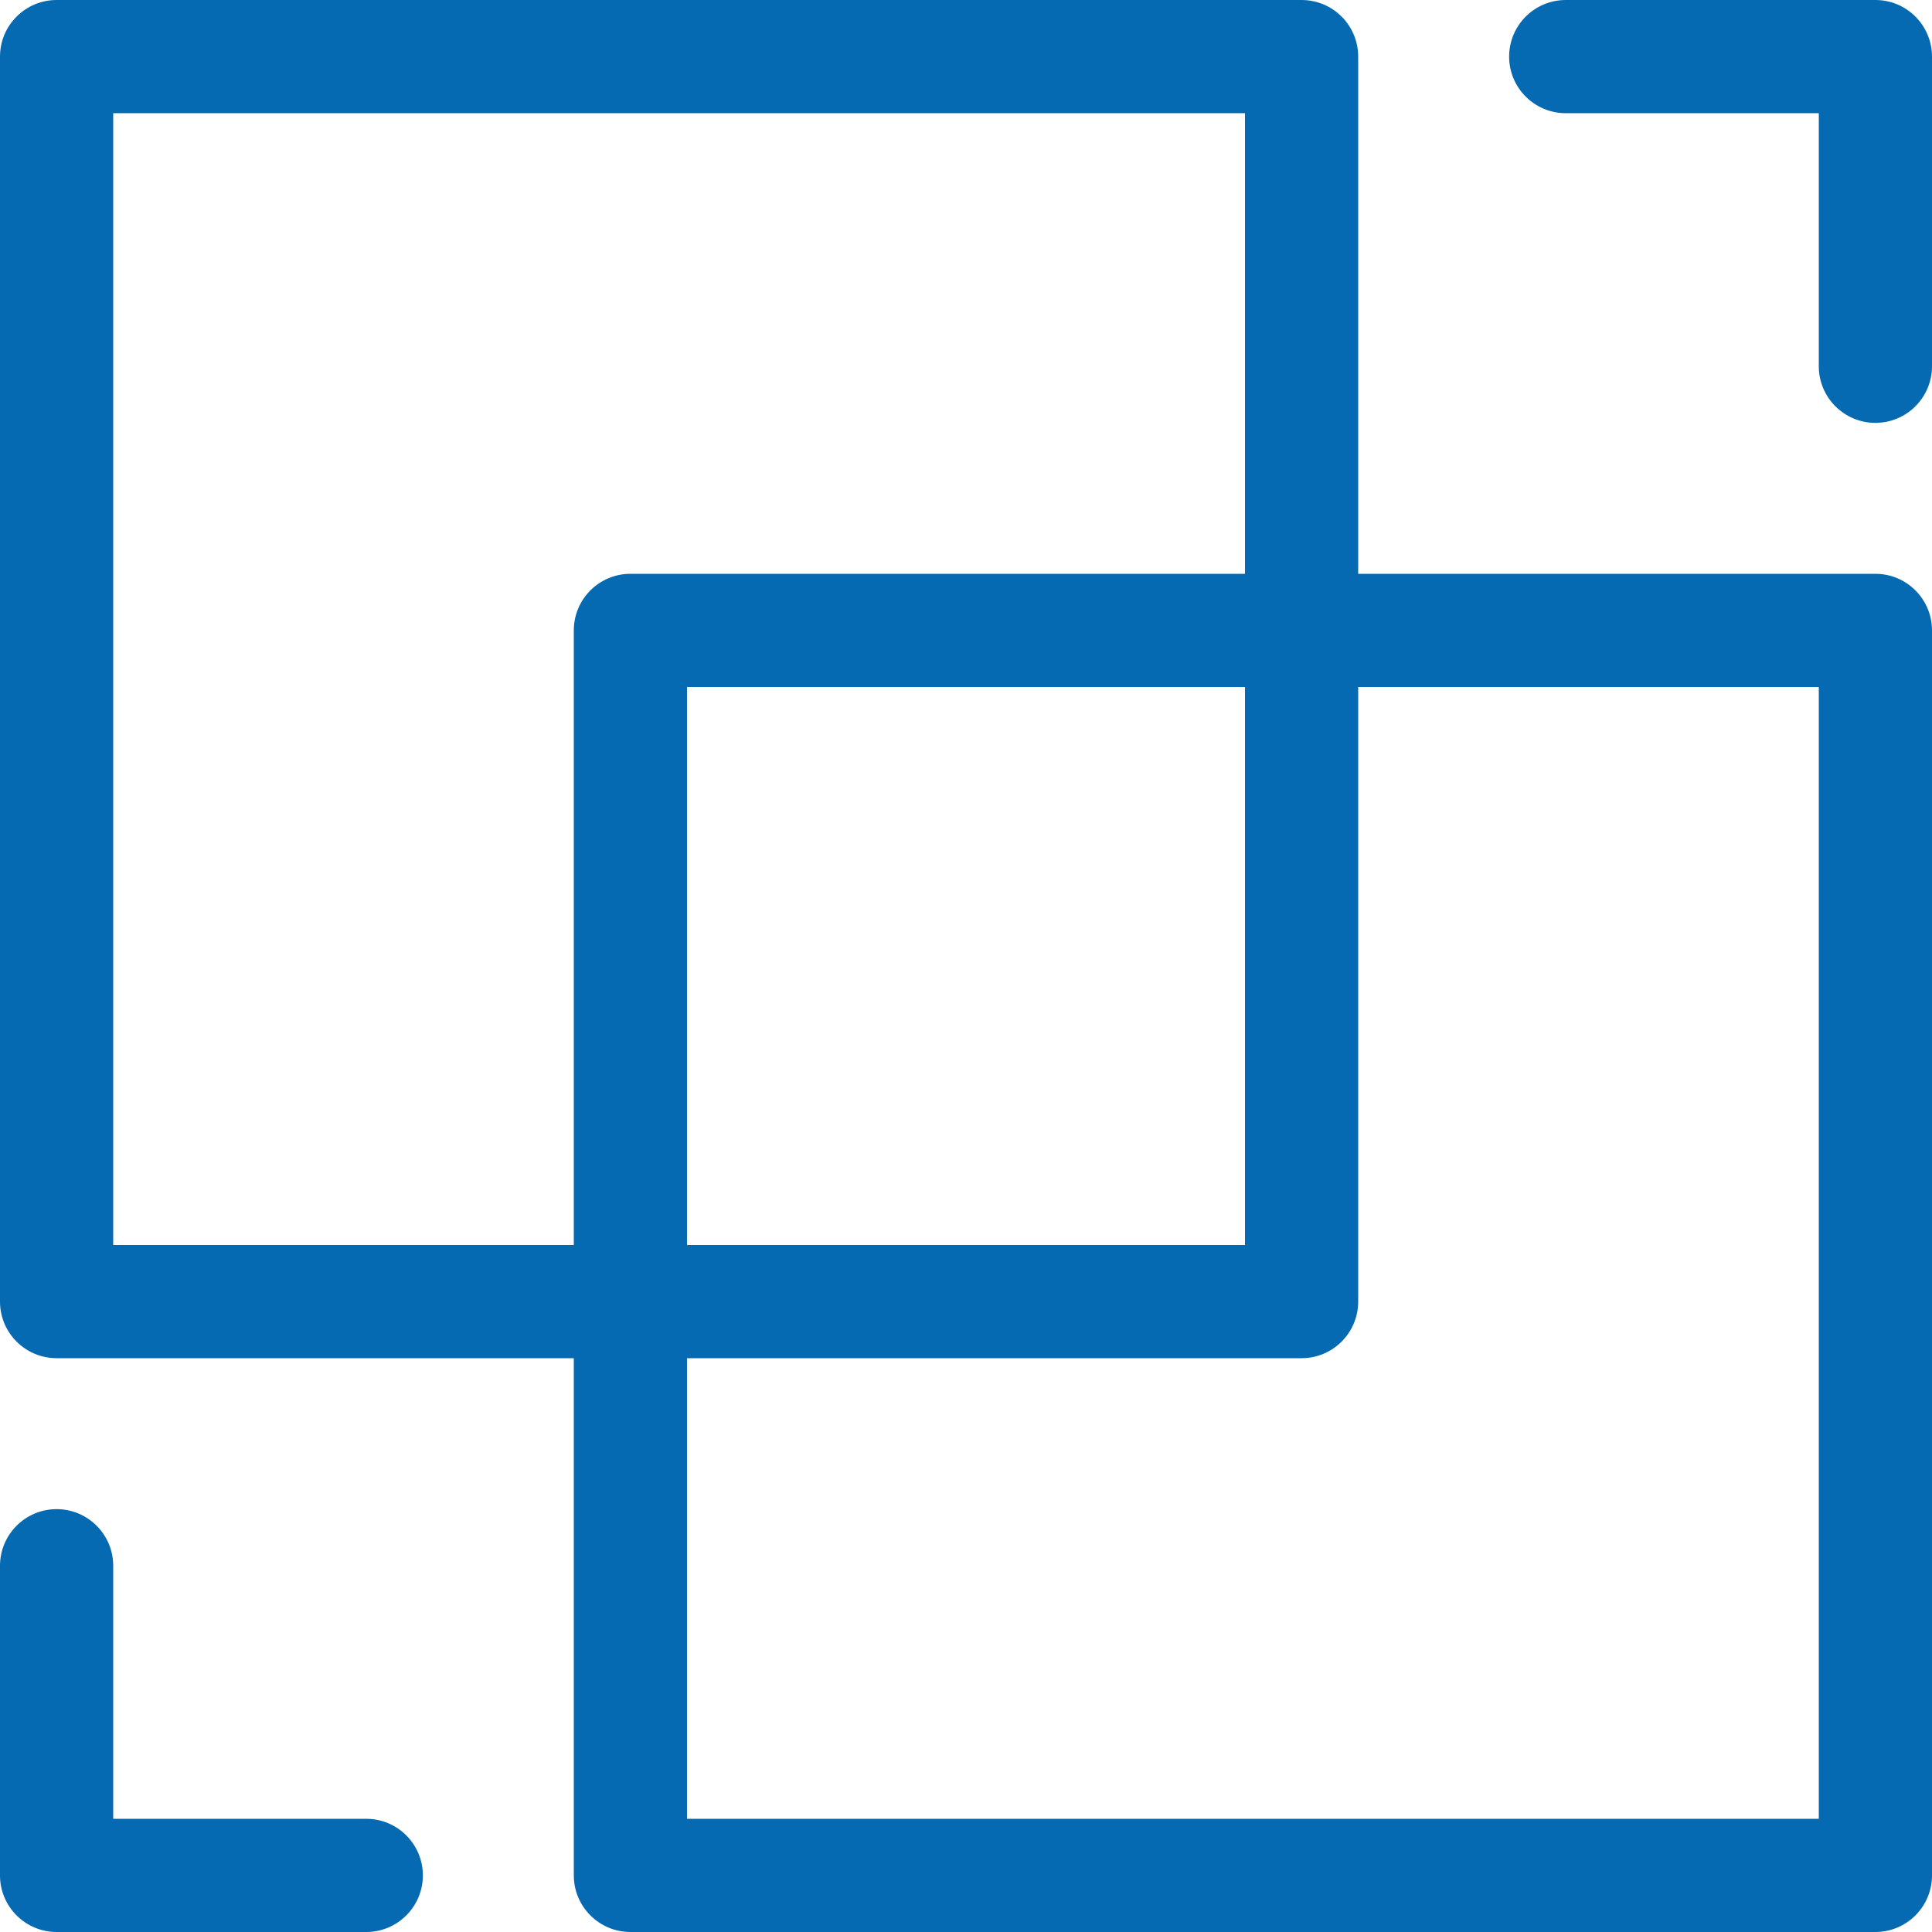
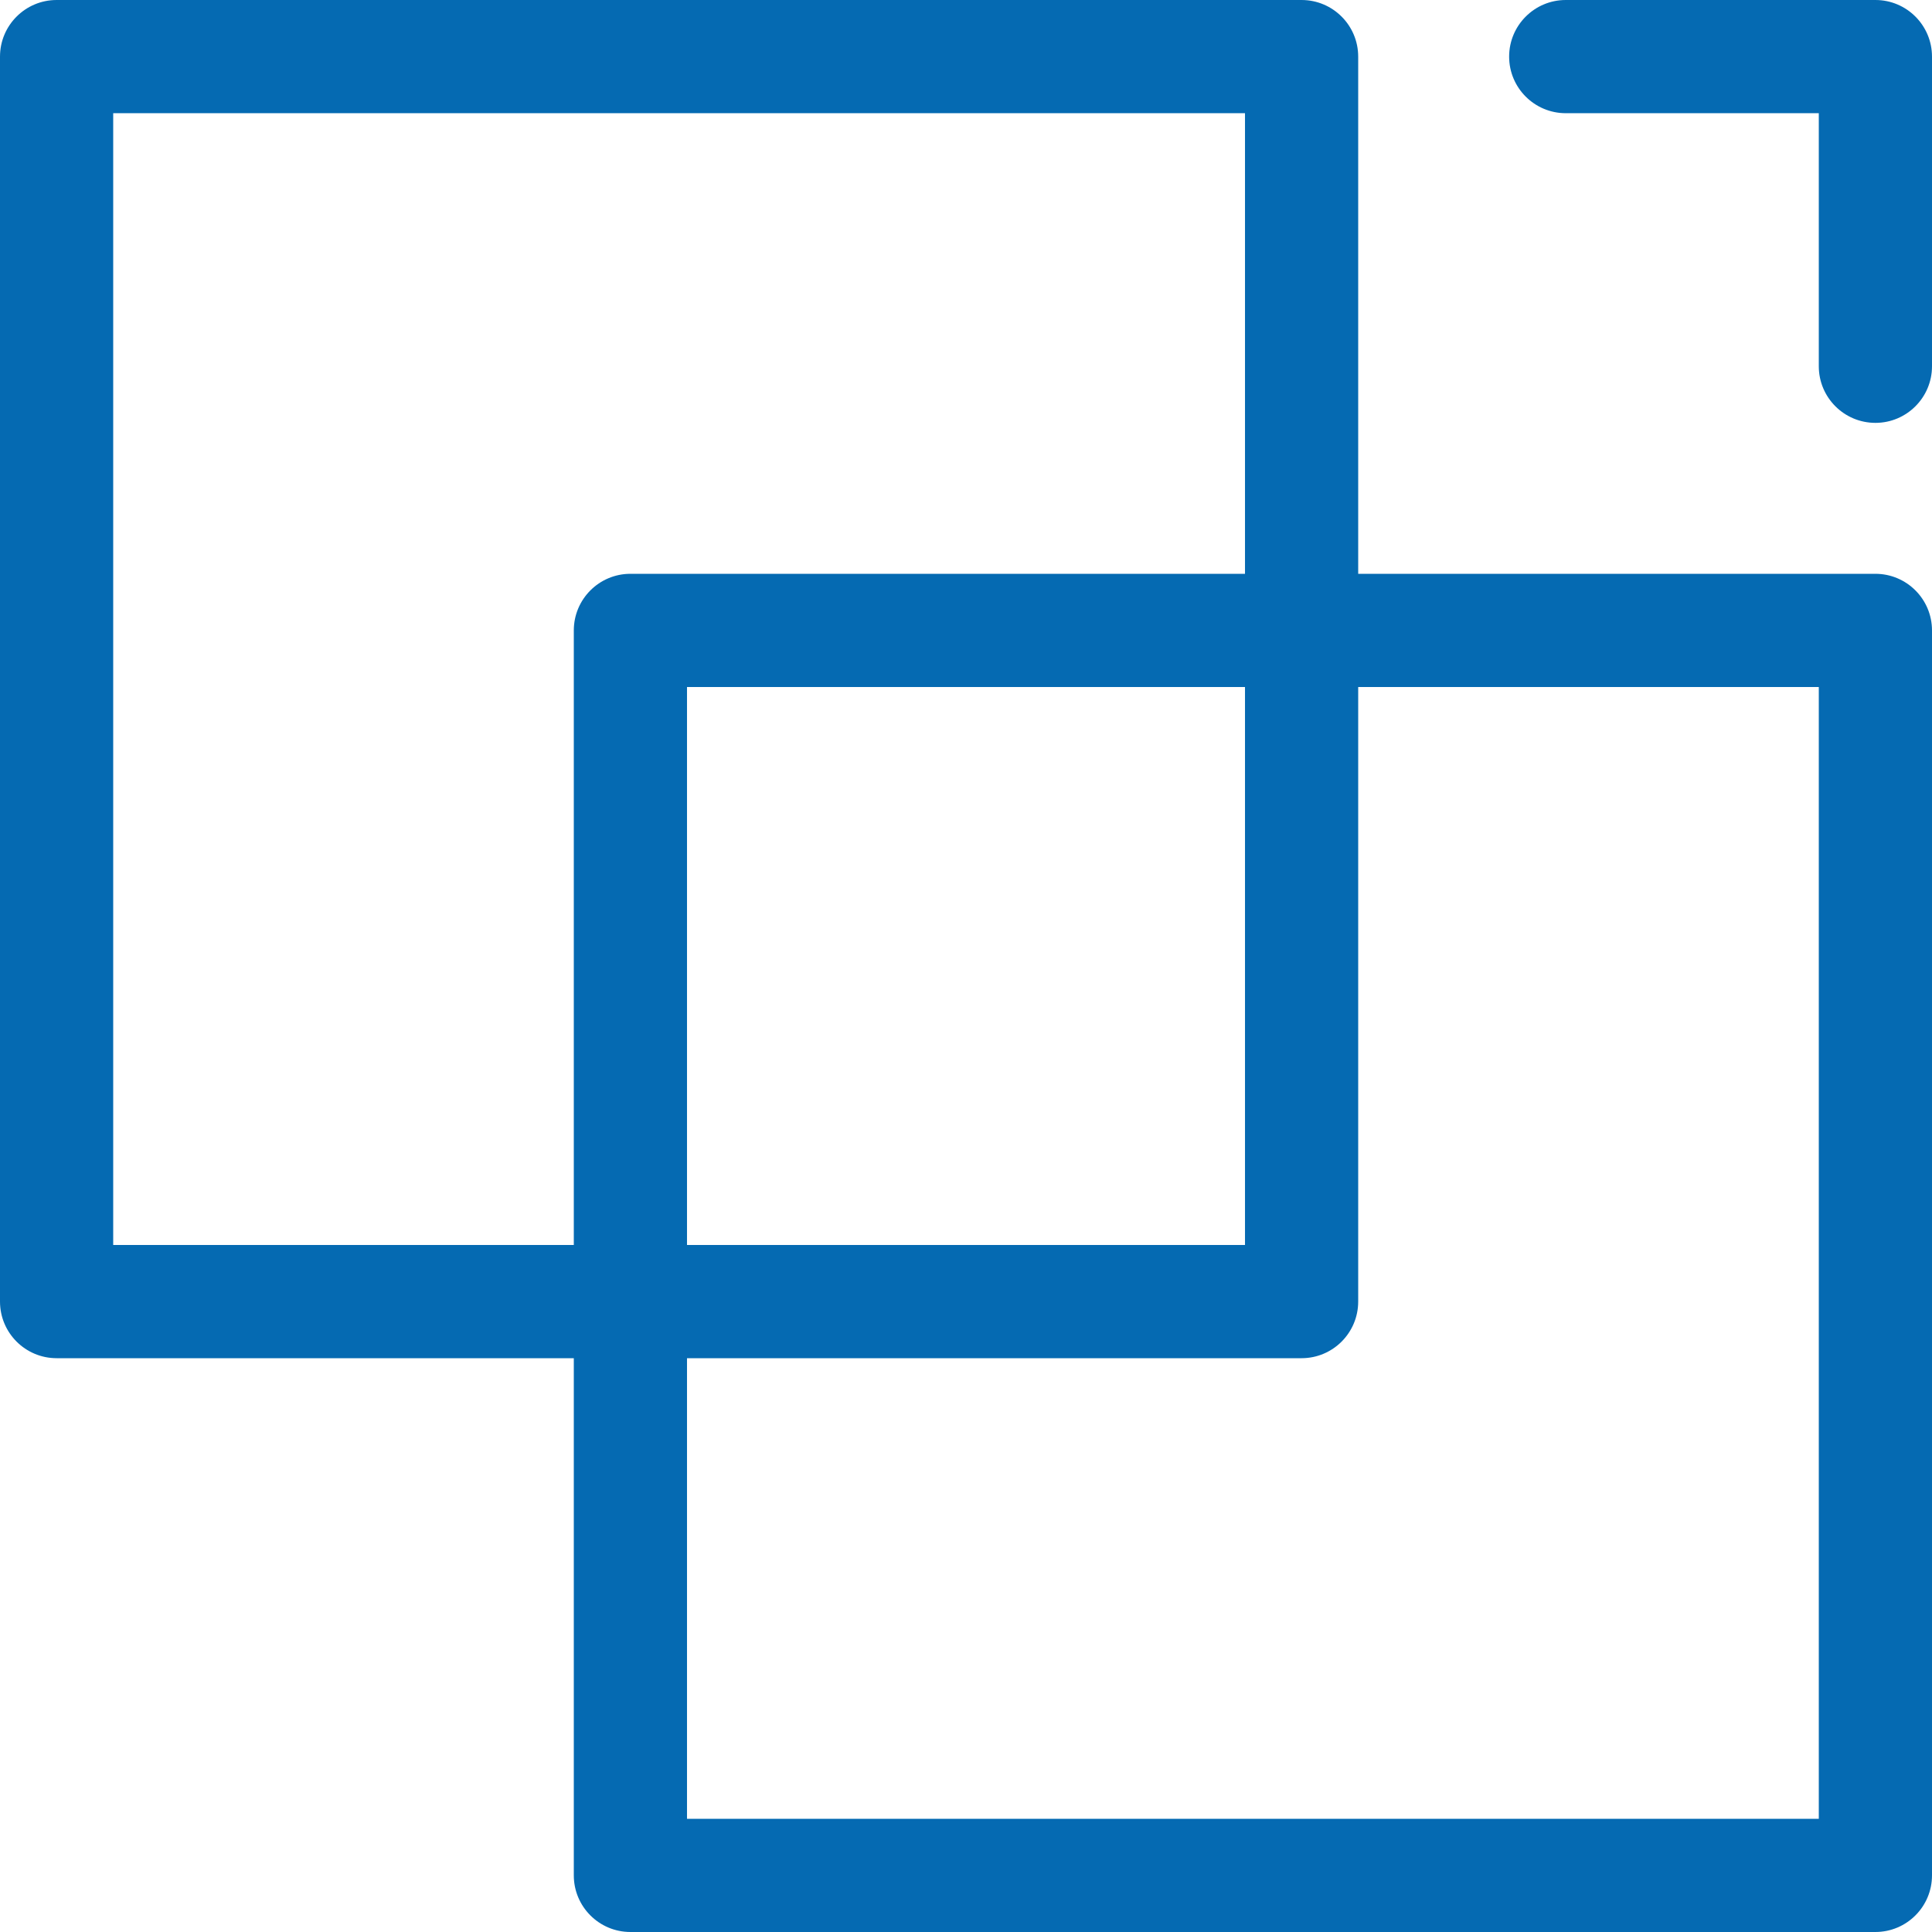
<svg xmlns="http://www.w3.org/2000/svg" width="32" height="32" viewBox="0 0 32 32" fill="none">
  <g clip-path="url(#clip0_694_24476)">
    <path d="M31.062 9.504H22.496V0.938C22.496 0.42 22.076 0 21.558 0H0.938C0.42 0 0 0.42 0 0.938V21.558C0 22.076 0.42 22.496 0.938 22.496H9.504V31.062C9.504 31.58 9.924 32 10.442 32H31.062C31.58 32 32 31.58 32 31.062V10.442C32 9.924 31.58 9.504 31.062 9.504ZM1.875 1.875H20.621V9.504H10.442C9.924 9.504 9.504 9.924 9.504 10.442V20.621H1.875V1.875ZM20.621 11.379V20.621H11.379V11.379H20.621ZM30.125 30.125H11.379V22.496H21.558C22.076 22.496 22.496 22.076 22.496 21.558V11.379H30.125V30.125Z" fill="#056AB2" />
    <path d="M31.063 0H25.934C25.416 0 24.996 0.42 24.996 0.938C24.996 1.455 25.416 1.875 25.934 1.875H30.125V6.067C30.125 6.584 30.545 7.004 31.063 7.004C31.58 7.004 32 6.584 32 6.067V0.938C32 0.42 31.58 0 31.063 0Z" fill="#056AB2" />
-     <path d="M6.067 30.125H1.875V25.934C1.875 25.416 1.455 24.996 0.938 24.996C0.42 24.996 0 25.416 0 25.934V31.063C0 31.58 0.42 32 0.938 32H6.067C6.584 32 7.004 31.58 7.004 31.063C7.004 30.545 6.584 30.125 6.067 30.125Z" fill="#056AB2" />
  </g>
  <defs>
    <clipPath id="clip0_694_24476">
      <rect width="32" height="32" fill="white" />
    </clipPath>
  </defs>
</svg>